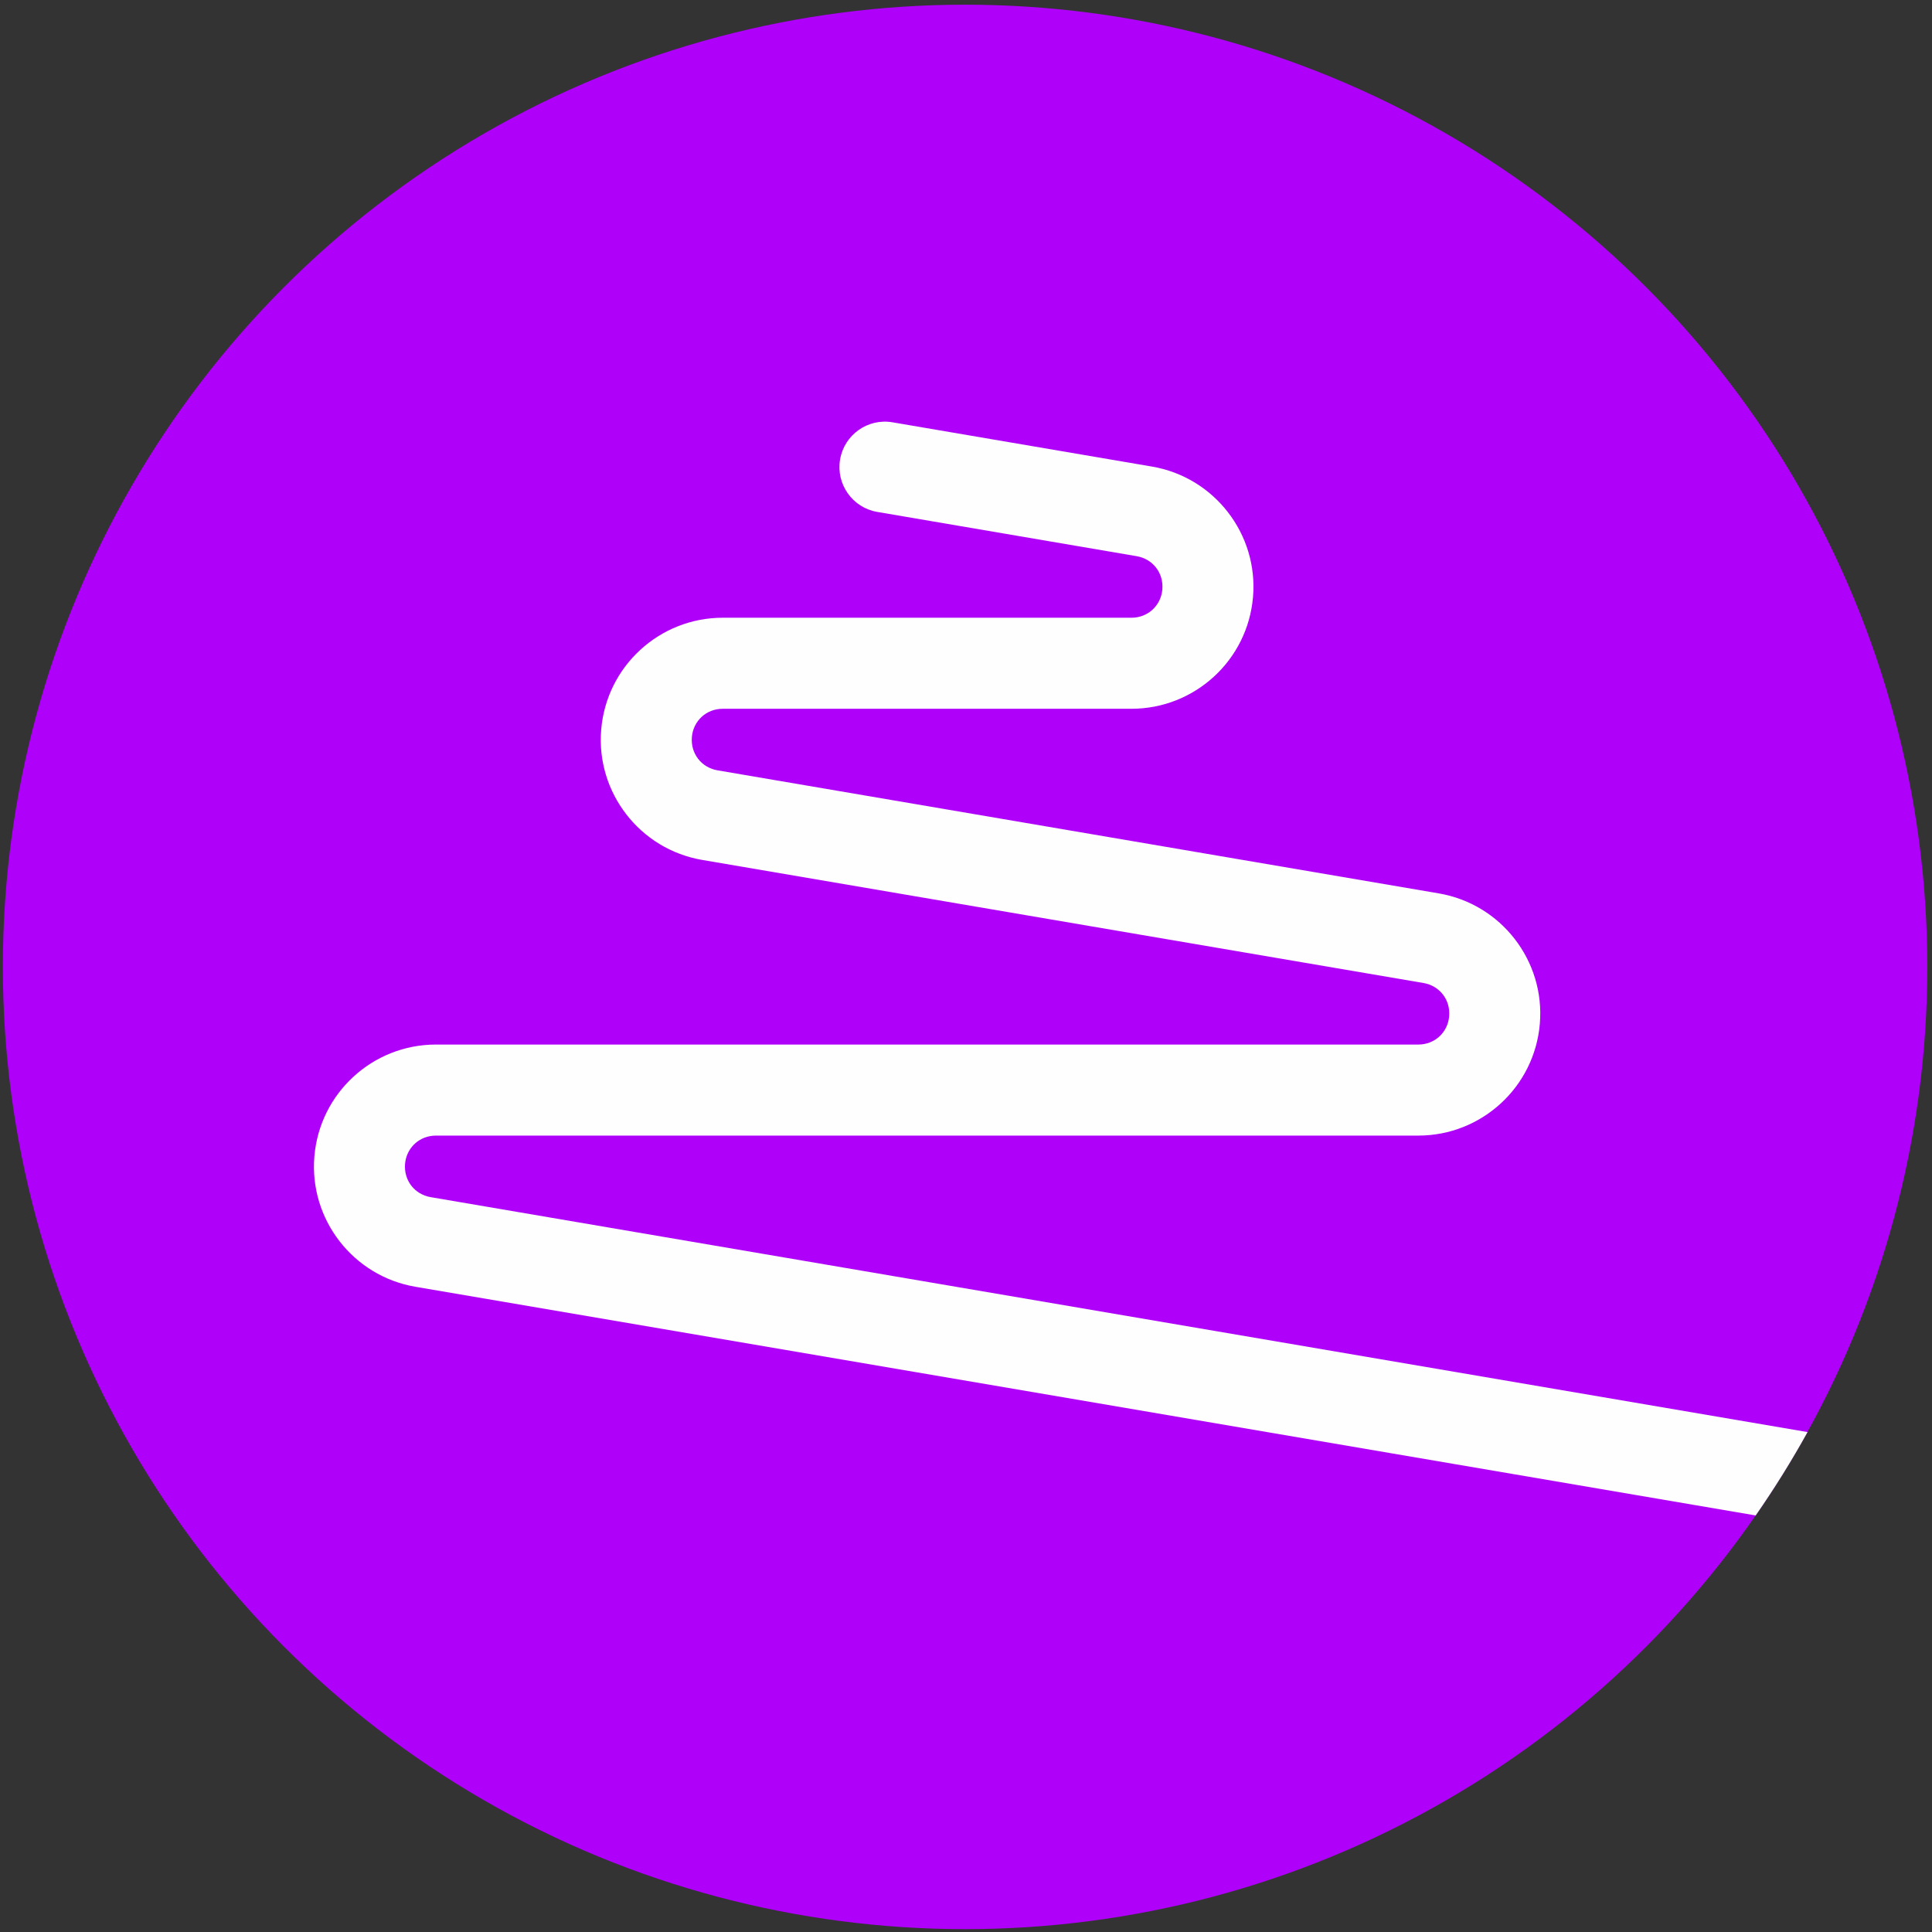
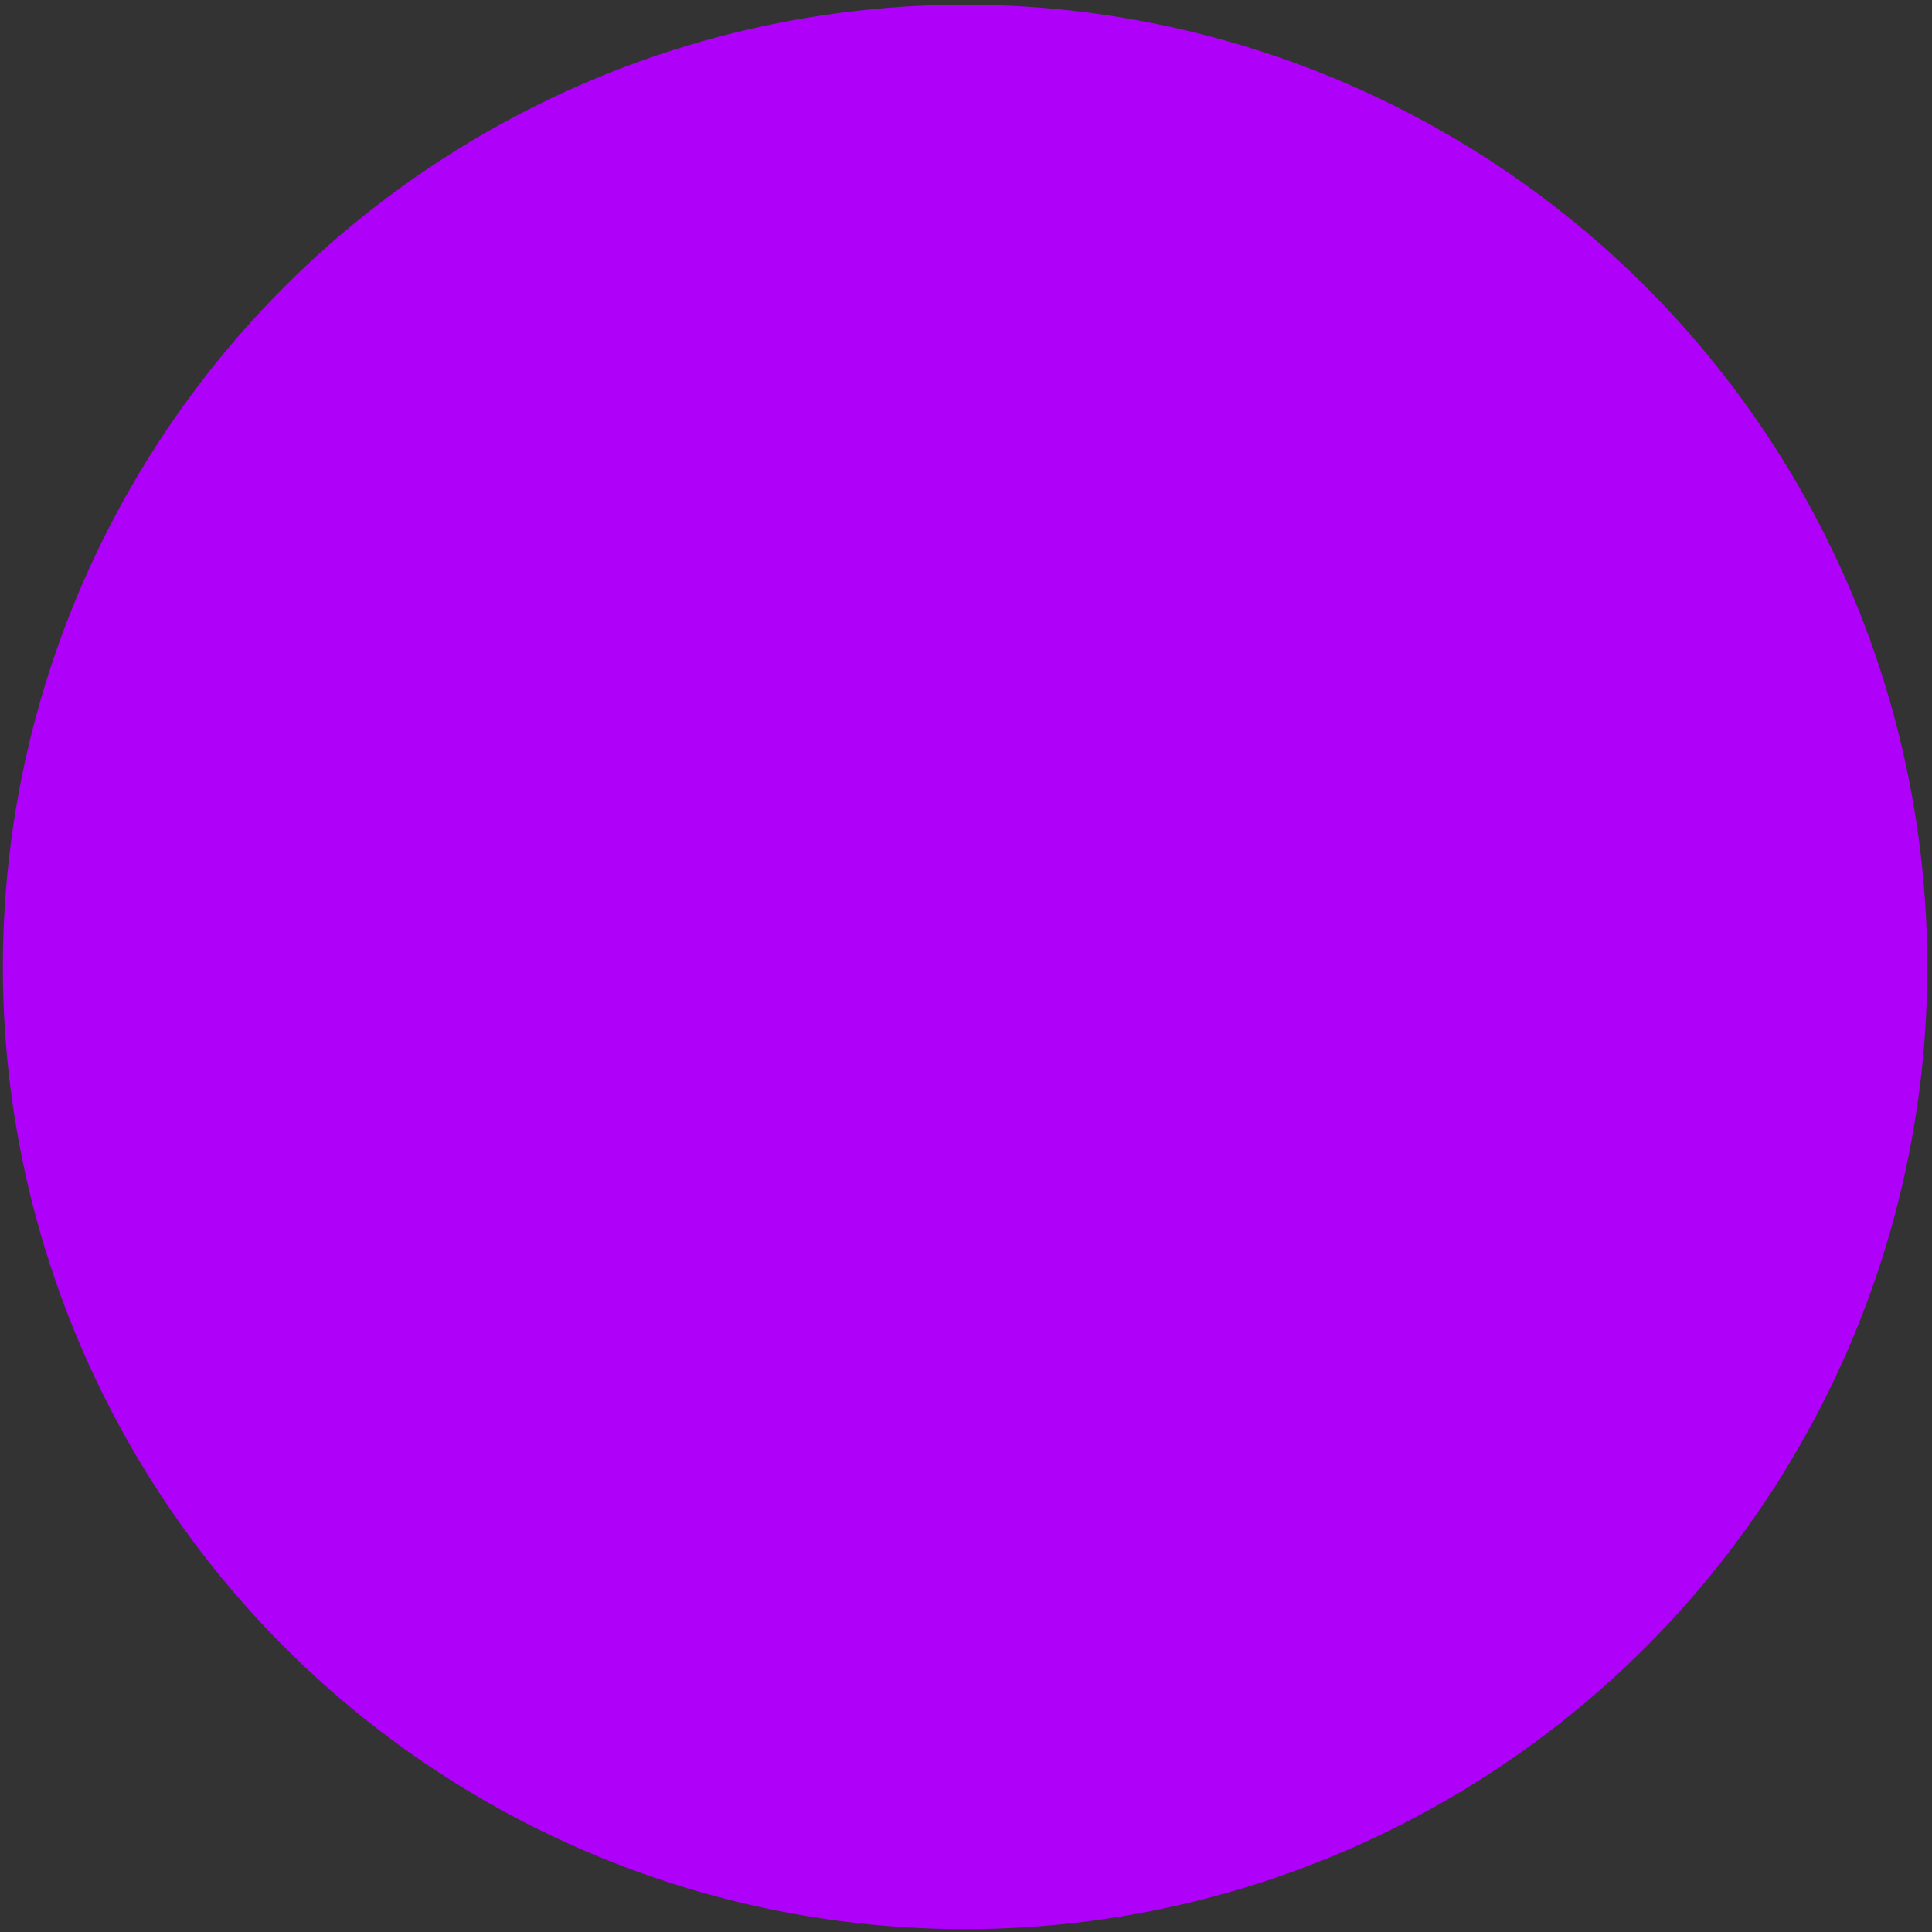
<svg xmlns="http://www.w3.org/2000/svg" xml:space="preserve" width="1594px" height="1594px" version="1.1" style="shape-rendering:geometricPrecision; text-rendering:geometricPrecision; image-rendering:optimizeQuality; fill-rule:evenodd; clip-rule:evenodd" viewBox="0 0 1594 1594">
  <rect x="0" y="0" width="1594" height="1594" fill="#333333" stroke="none" />
  <defs>
    <style type="text/css">
   
    .fil0 {fill:none}
    .fil1 {fill:#AF00FA}
    .fil2 {fill:#FEFEFE;fill-rule:nonzero}
   
  </style>
  </defs>
  <g id="Layer_x0020_1">
-     <rect class="fil0" x="-0.76" y="0.76" width="1594" height="1594" />
    <circle class="fil1" cx="796.24" cy="797.76" r="793.89" />
-     <path class="fil2" d="M1448.52 1250.32l-1105.78 -188.67c-25.75,-4.4 -47.67,-18.29 -62.65,-37.64 -14.97,-19.34 -22.91,-44 -20.71,-69.95 2.21,-26.1 14.19,-49.15 32.18,-65.67 18.02,-16.57 41.98,-26.58 68.1,-26.58l810.5 0c6.76,0 12.86,-2.49 17.36,-6.62 4.53,-4.17 7.55,-10.02 8.11,-16.68 0.58,-6.82 -1.4,-13.16 -5.16,-18.01 -3.74,-4.84 -9.34,-8.33 -16,-9.47l-595.08 -101.54c-25.76,-4.39 -47.69,-18.28 -62.66,-37.63 -14.96,-19.34 -22.91,-44 -20.71,-69.95 2.21,-26.1 14.19,-49.14 32.18,-65.67 18.03,-16.57 41.98,-26.58 68.11,-26.58l337.21 0c6.76,0 12.86,-2.5 17.35,-6.62 4.54,-4.17 7.56,-10.02 8.12,-16.68 0.58,-6.82 -1.4,-13.16 -5.16,-18.01 -3.74,-4.84 -9.34,-8.34 -16,-9.47l-214.06 -36.53c-20.41,-3.48 -34.14,-22.86 -30.66,-43.27 3.49,-20.42 22.86,-34.15 43.28,-30.66l214.05 36.52c25.76,4.39 47.68,18.29 62.66,37.64 14.96,19.33 22.91,43.99 20.71,69.94 -2.21,26.1 -14.19,49.14 -32.18,65.67 -18.03,16.57 -41.99,26.58 -68.11,26.58l-337.21 0c-6.76,0 -12.86,2.5 -17.35,6.63 -4.54,4.16 -7.56,10.01 -8.12,16.67 -0.58,6.82 1.4,13.16 5.16,18.02 3.74,4.84 9.34,8.33 16,9.47l595.08 101.53c25.76,4.4 47.69,18.29 62.66,37.63 14.97,19.34 22.9,44 20.71,69.95 -2.21,26.1 -14.19,49.14 -32.18,65.68 -18.03,16.56 -41.98,26.57 -68.11,26.57l-810.5 0c-6.76,0 -12.86,2.5 -17.35,6.63 -4.53,4.16 -7.55,10.01 -8.12,16.67 -0.57,6.82 1.41,13.16 5.16,18.02 3.75,4.84 9.35,8.33 16.01,9.47l1135.96 193.82c-13.12,23.7 -27.41,46.65 -42.8,68.79z" />
  </g>
</svg>